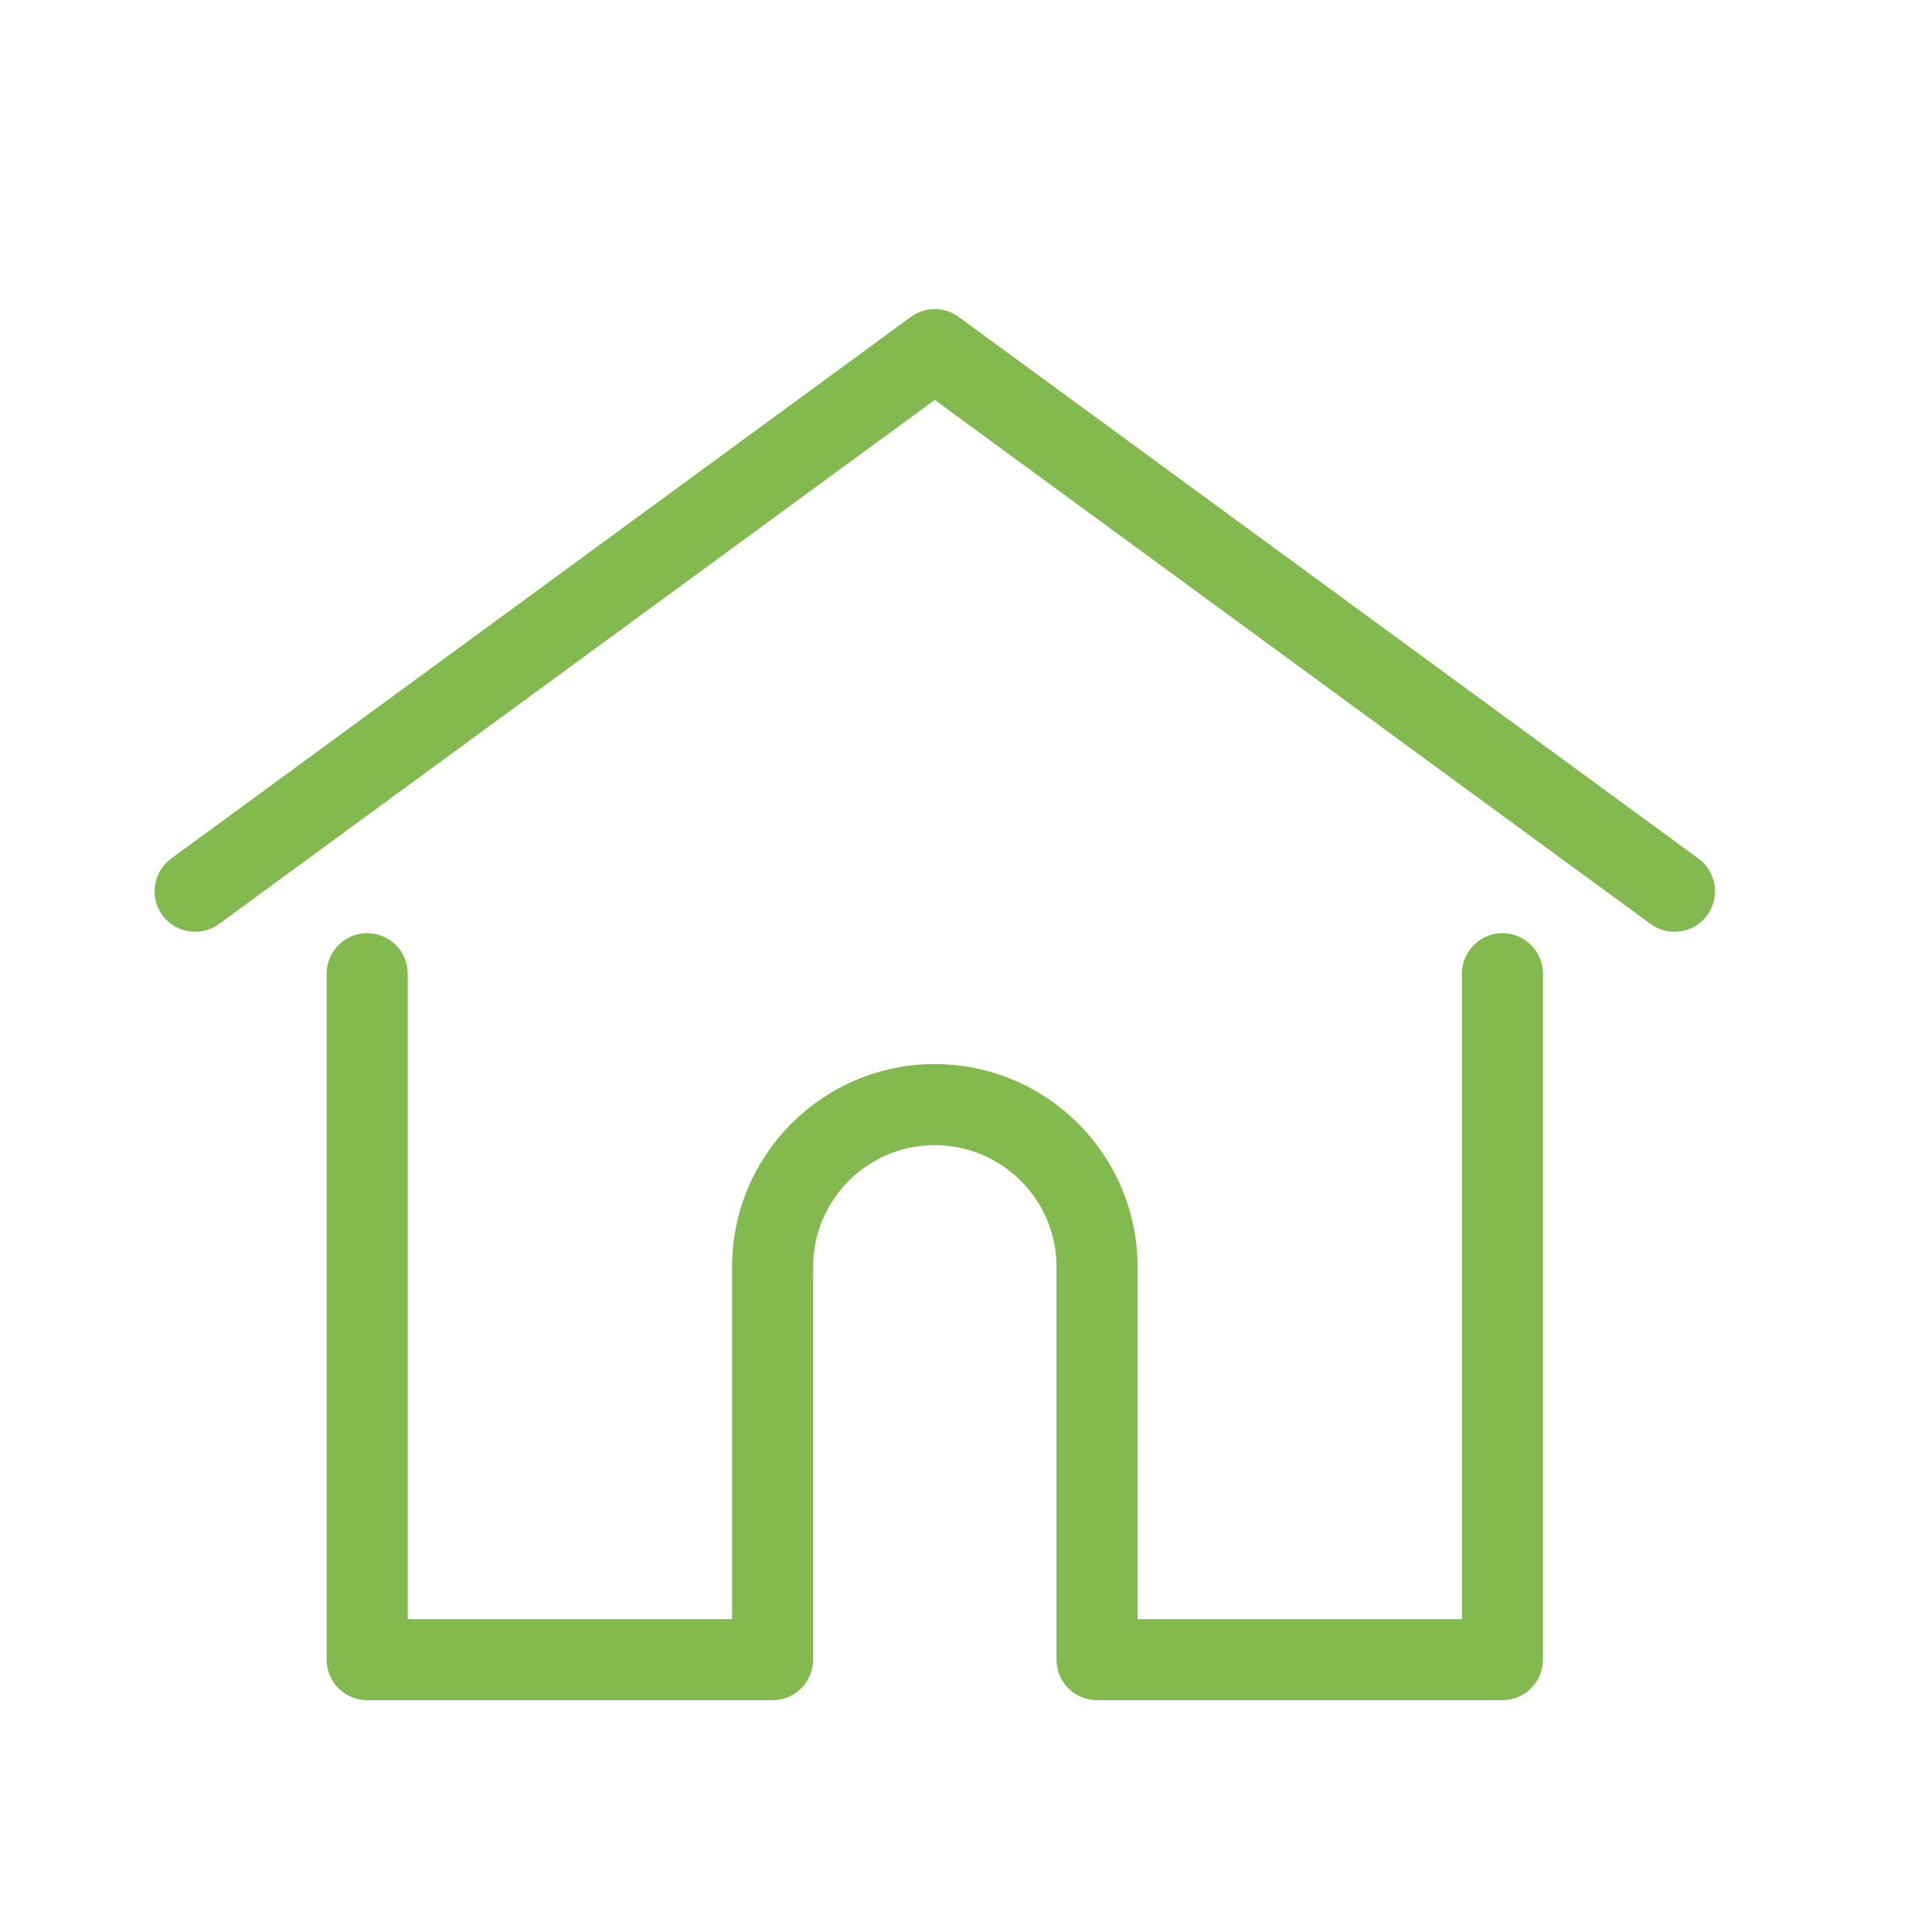
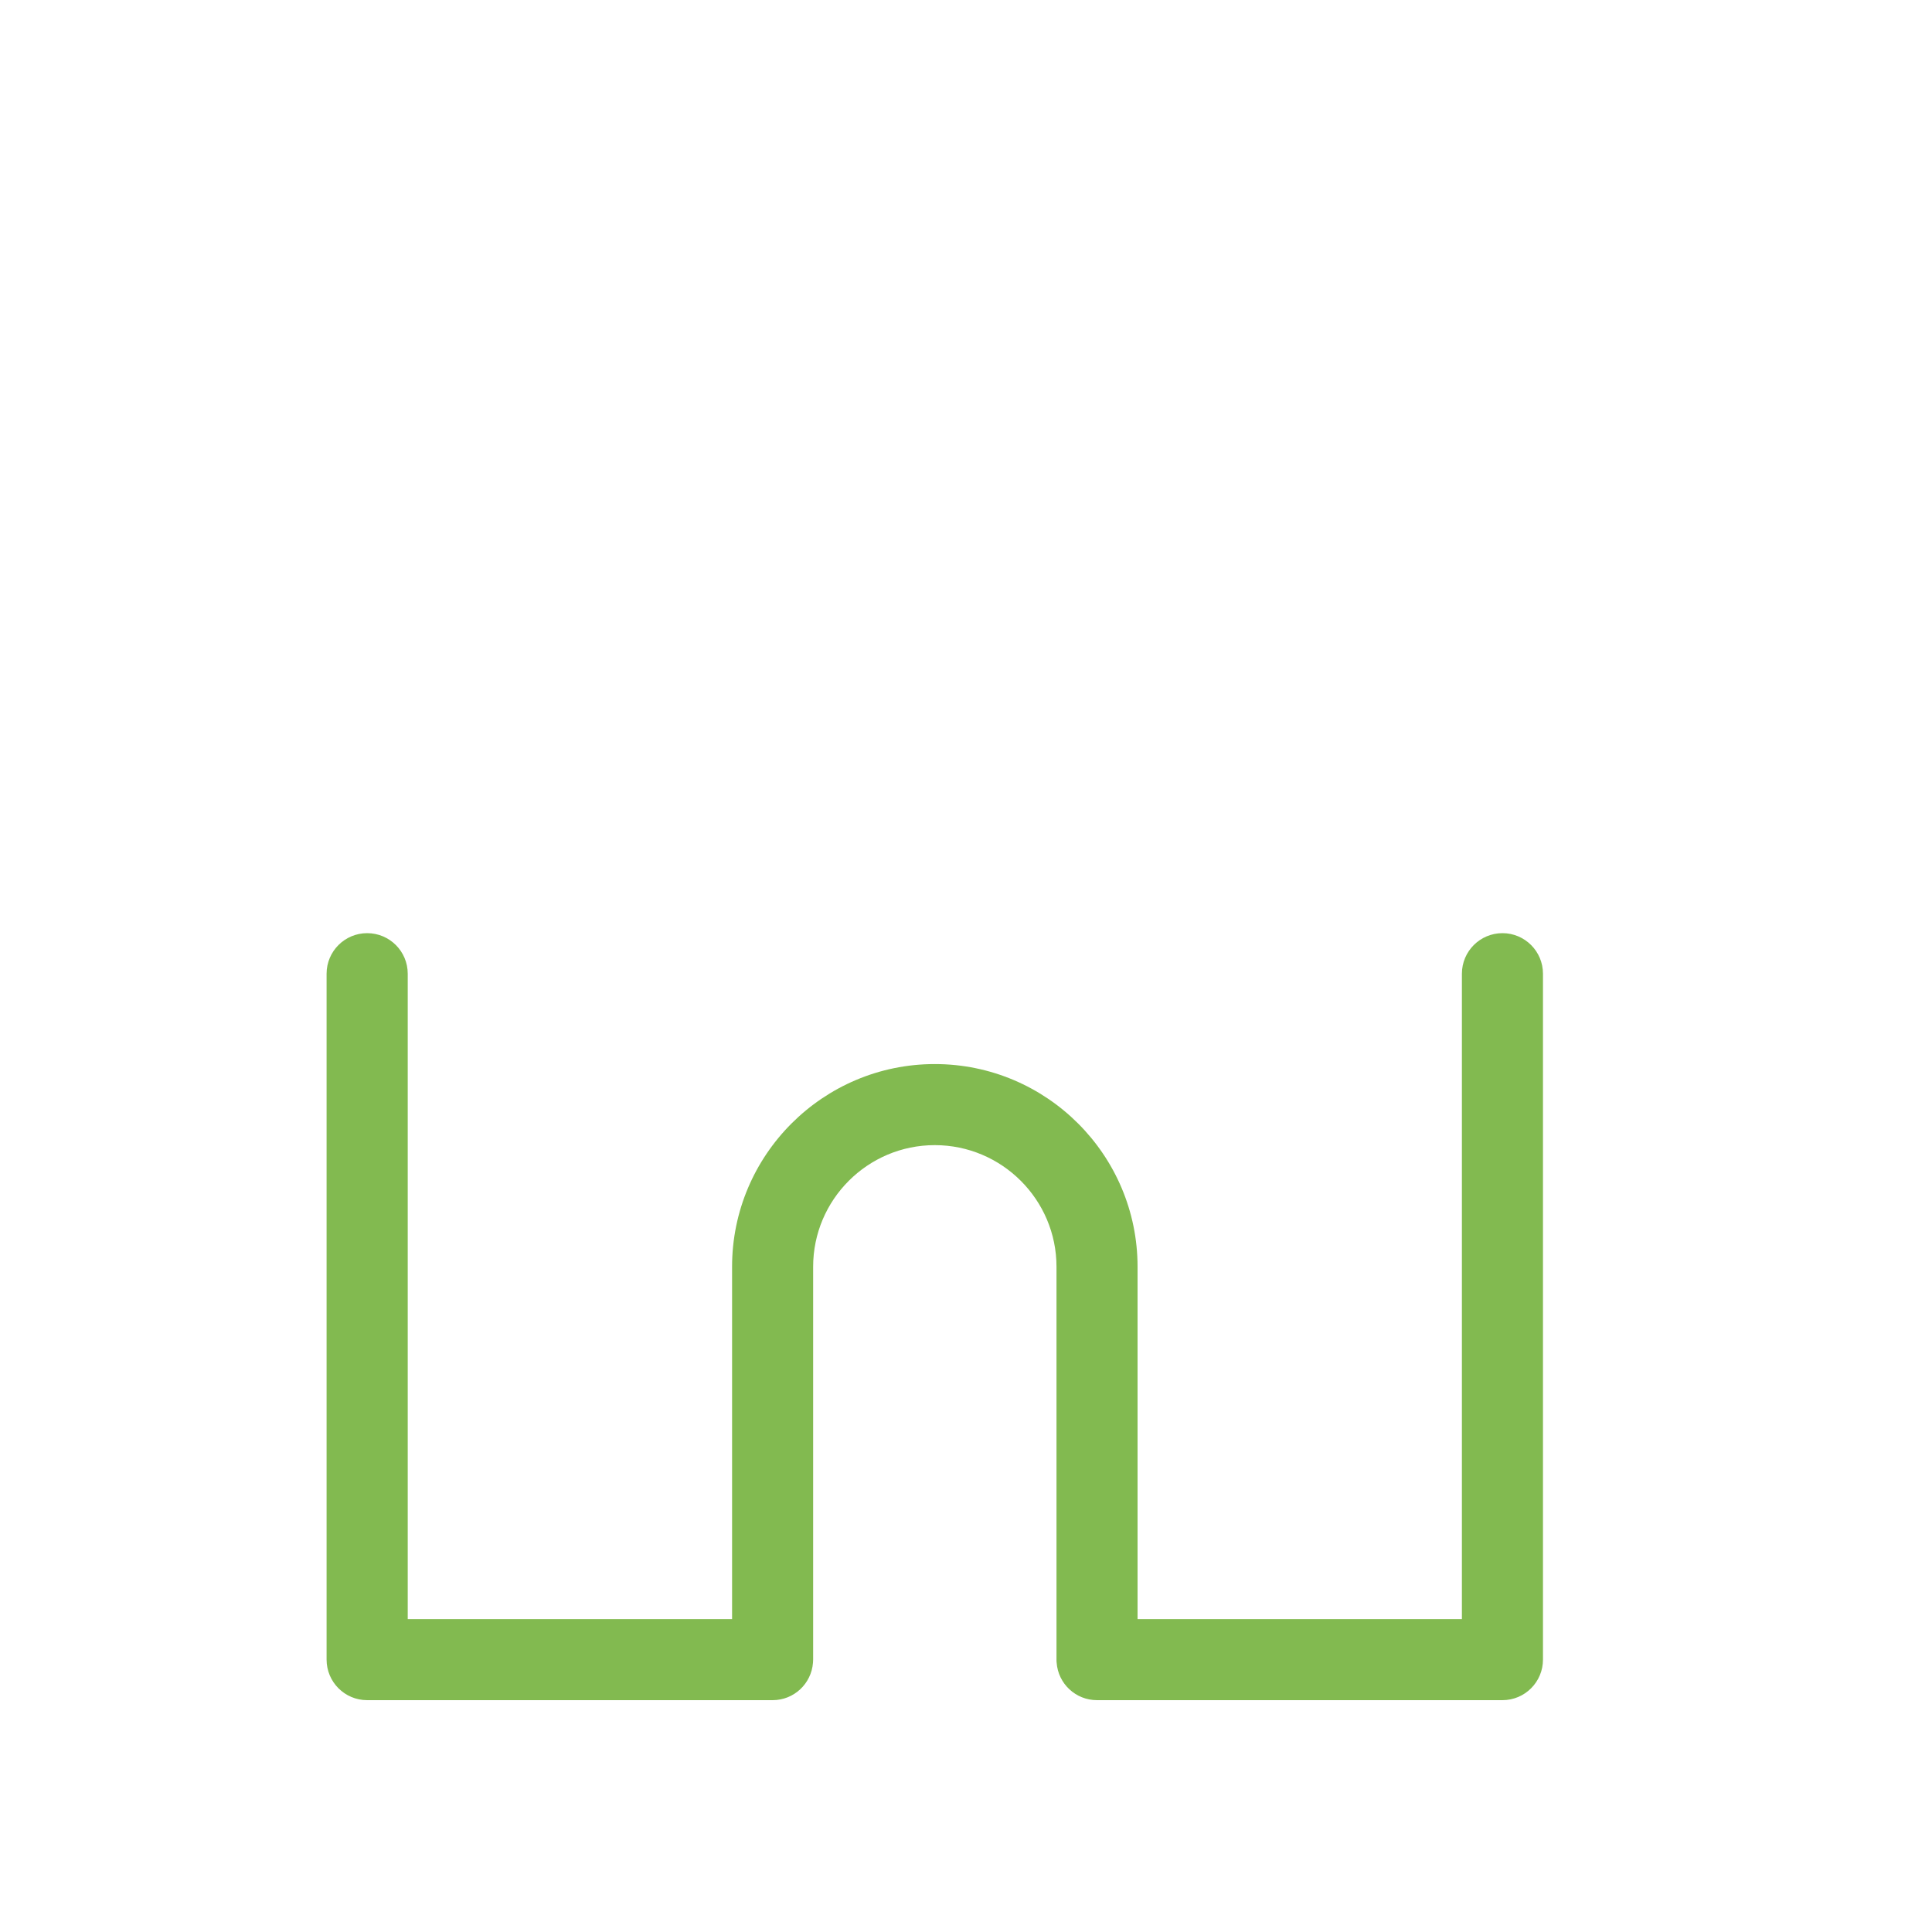
<svg xmlns="http://www.w3.org/2000/svg" width="25" height="25" viewBox="0 0 25 25" fill="none">
-   <path d="M21.978 11.11L12.406 4.101C12.222 3.966 11.971 3.966 11.786 4.101L2.215 11.11C1.981 11.281 1.93 11.609 2.101 11.843C2.273 12.076 2.601 12.127 2.835 11.956L12.096 5.175L21.358 11.956C21.451 12.024 21.56 12.057 21.668 12.057C21.829 12.057 21.988 11.983 22.091 11.843C22.262 11.609 22.212 11.281 21.978 11.11Z" fill="#82BA50" />
  <path d="M19.442 12.075C19.152 12.075 18.917 12.31 18.917 12.6V20.951H14.72V16.392C14.72 14.945 13.543 13.769 12.096 13.769C10.65 13.769 9.473 14.945 9.473 16.392V20.951H5.276V12.6C5.276 12.31 5.041 12.075 4.751 12.075C4.461 12.075 4.226 12.31 4.226 12.6V21.475C4.226 21.765 4.461 22 4.751 22H9.998C10.274 22 10.499 21.787 10.52 21.516C10.521 21.504 10.522 21.491 10.522 21.475V16.392C10.522 15.524 11.228 14.818 12.096 14.818C12.964 14.818 13.671 15.524 13.671 16.392V21.475C13.671 21.491 13.671 21.504 13.673 21.516C13.693 21.787 13.919 22 14.195 22H19.442C19.731 22 19.966 21.765 19.966 21.475V12.6C19.966 12.31 19.731 12.075 19.442 12.075Z" fill="#82BA50" />
</svg>